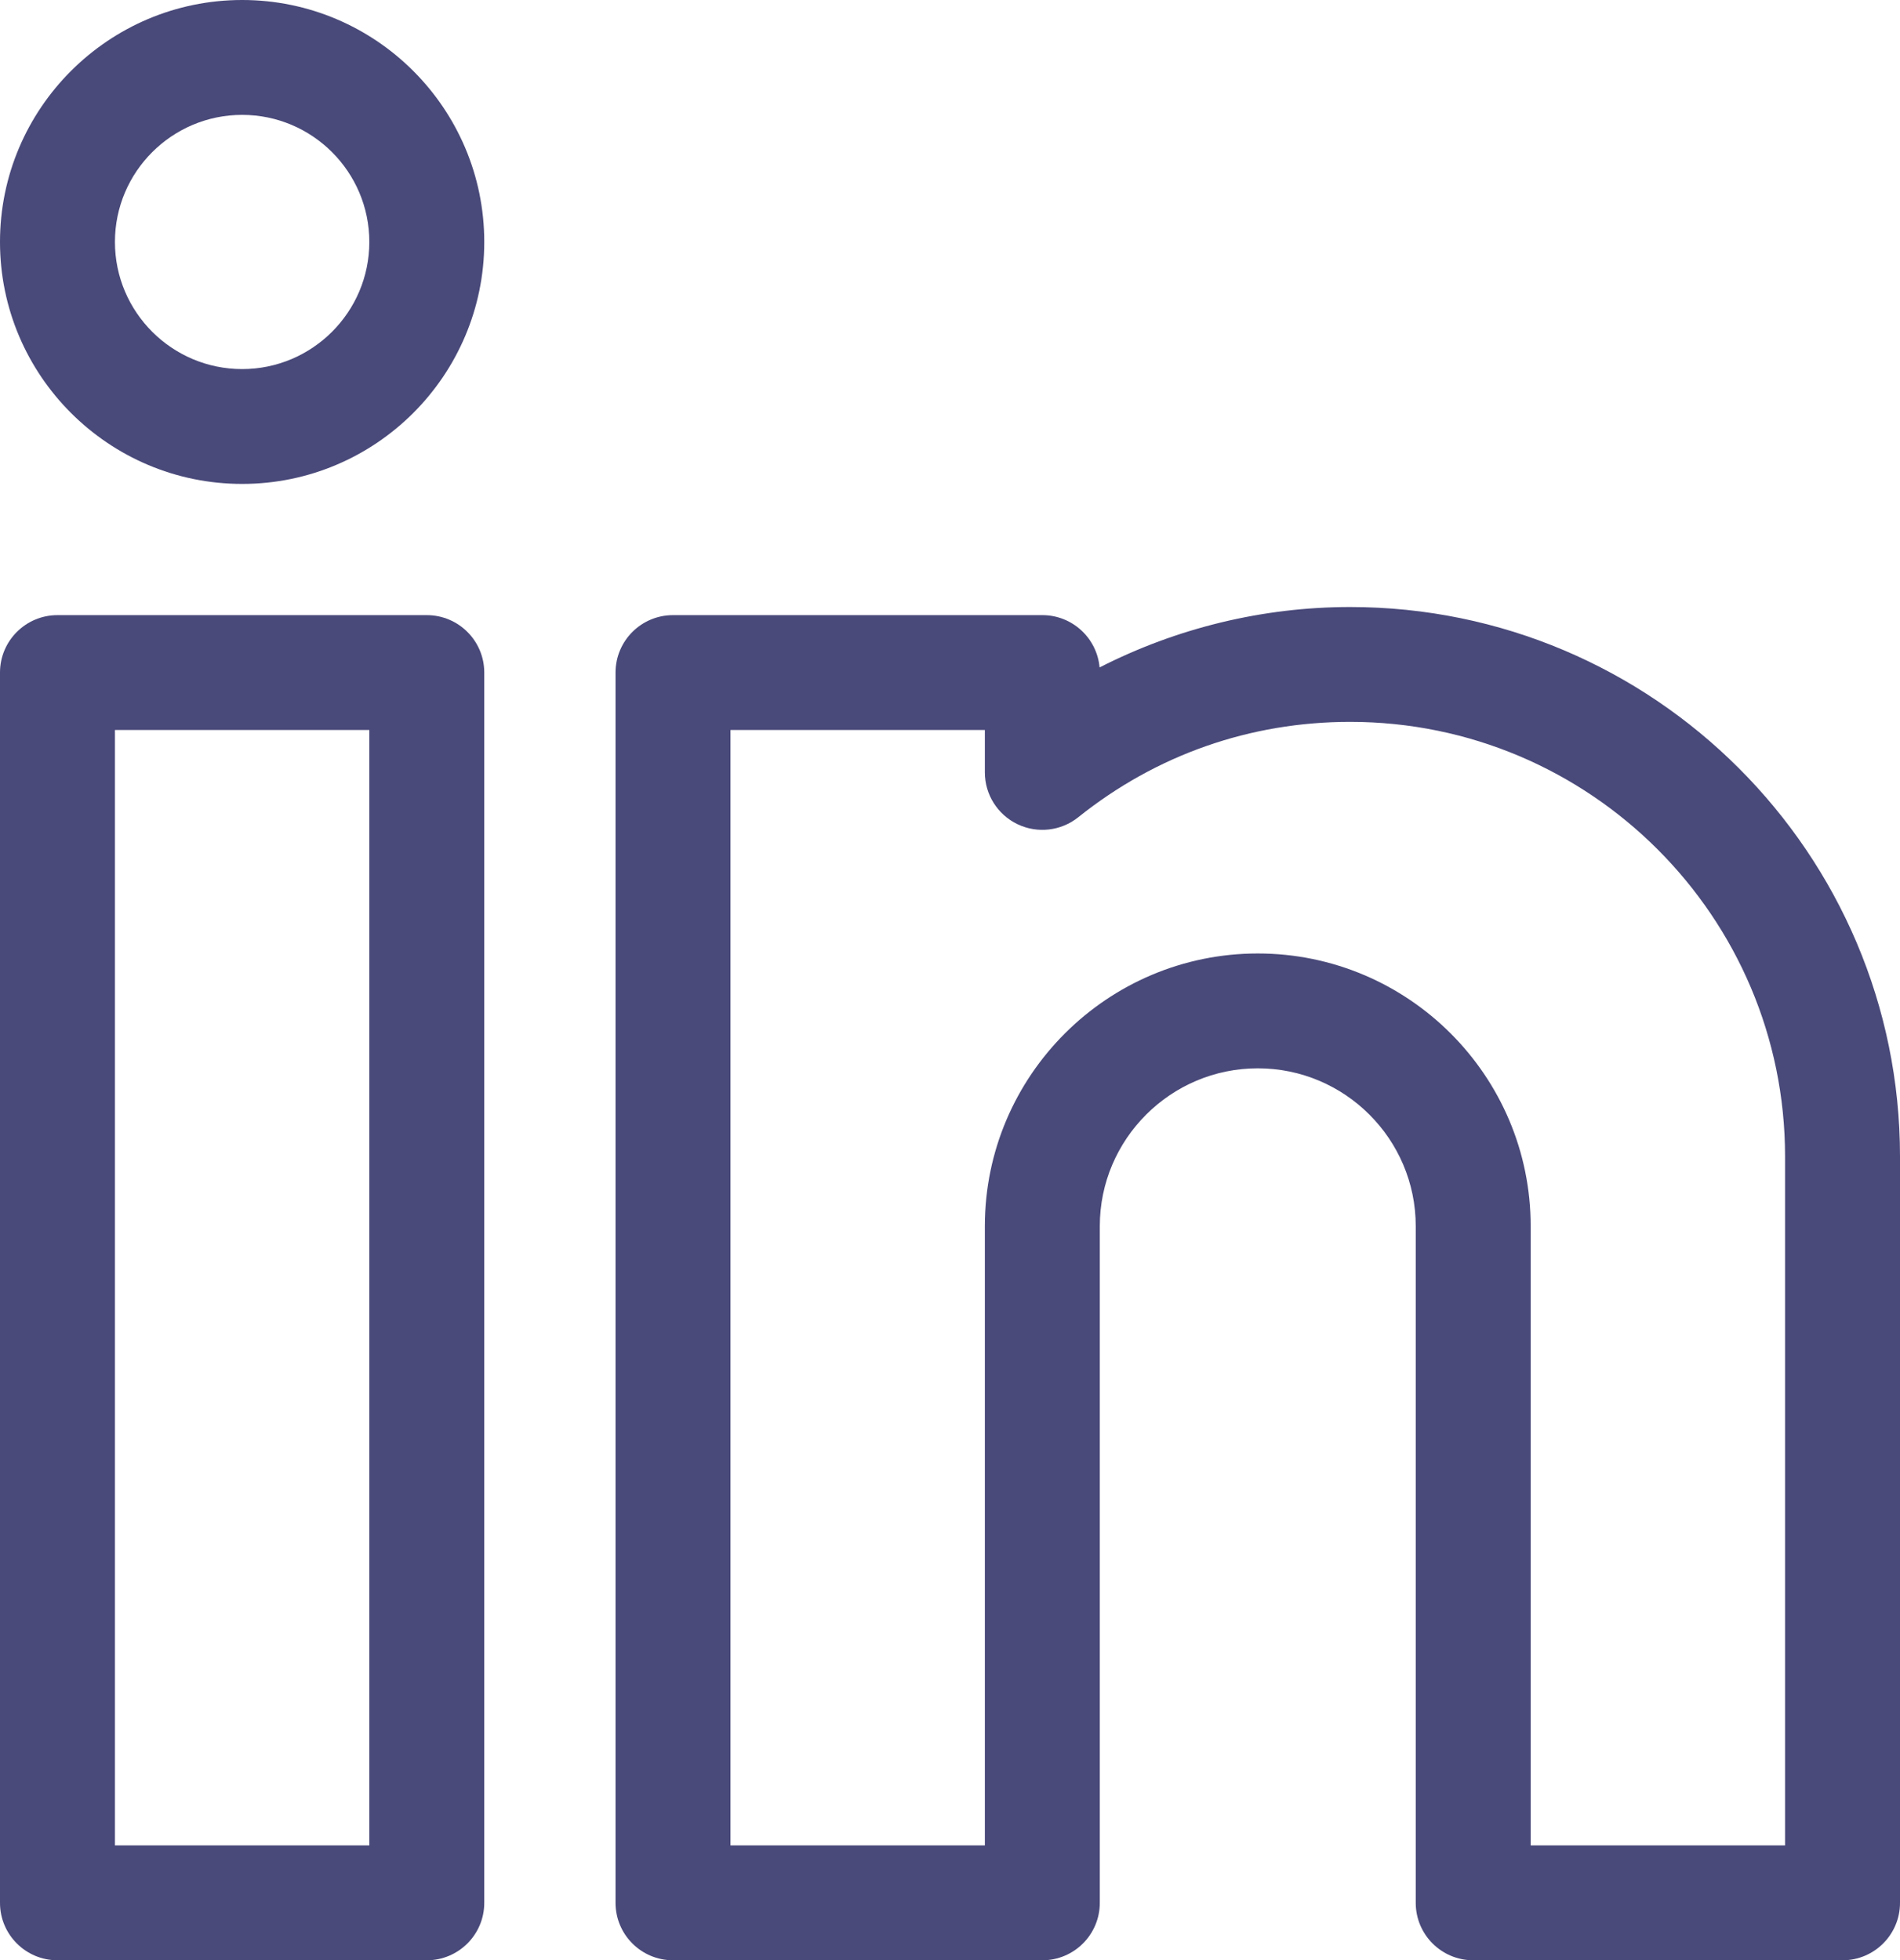
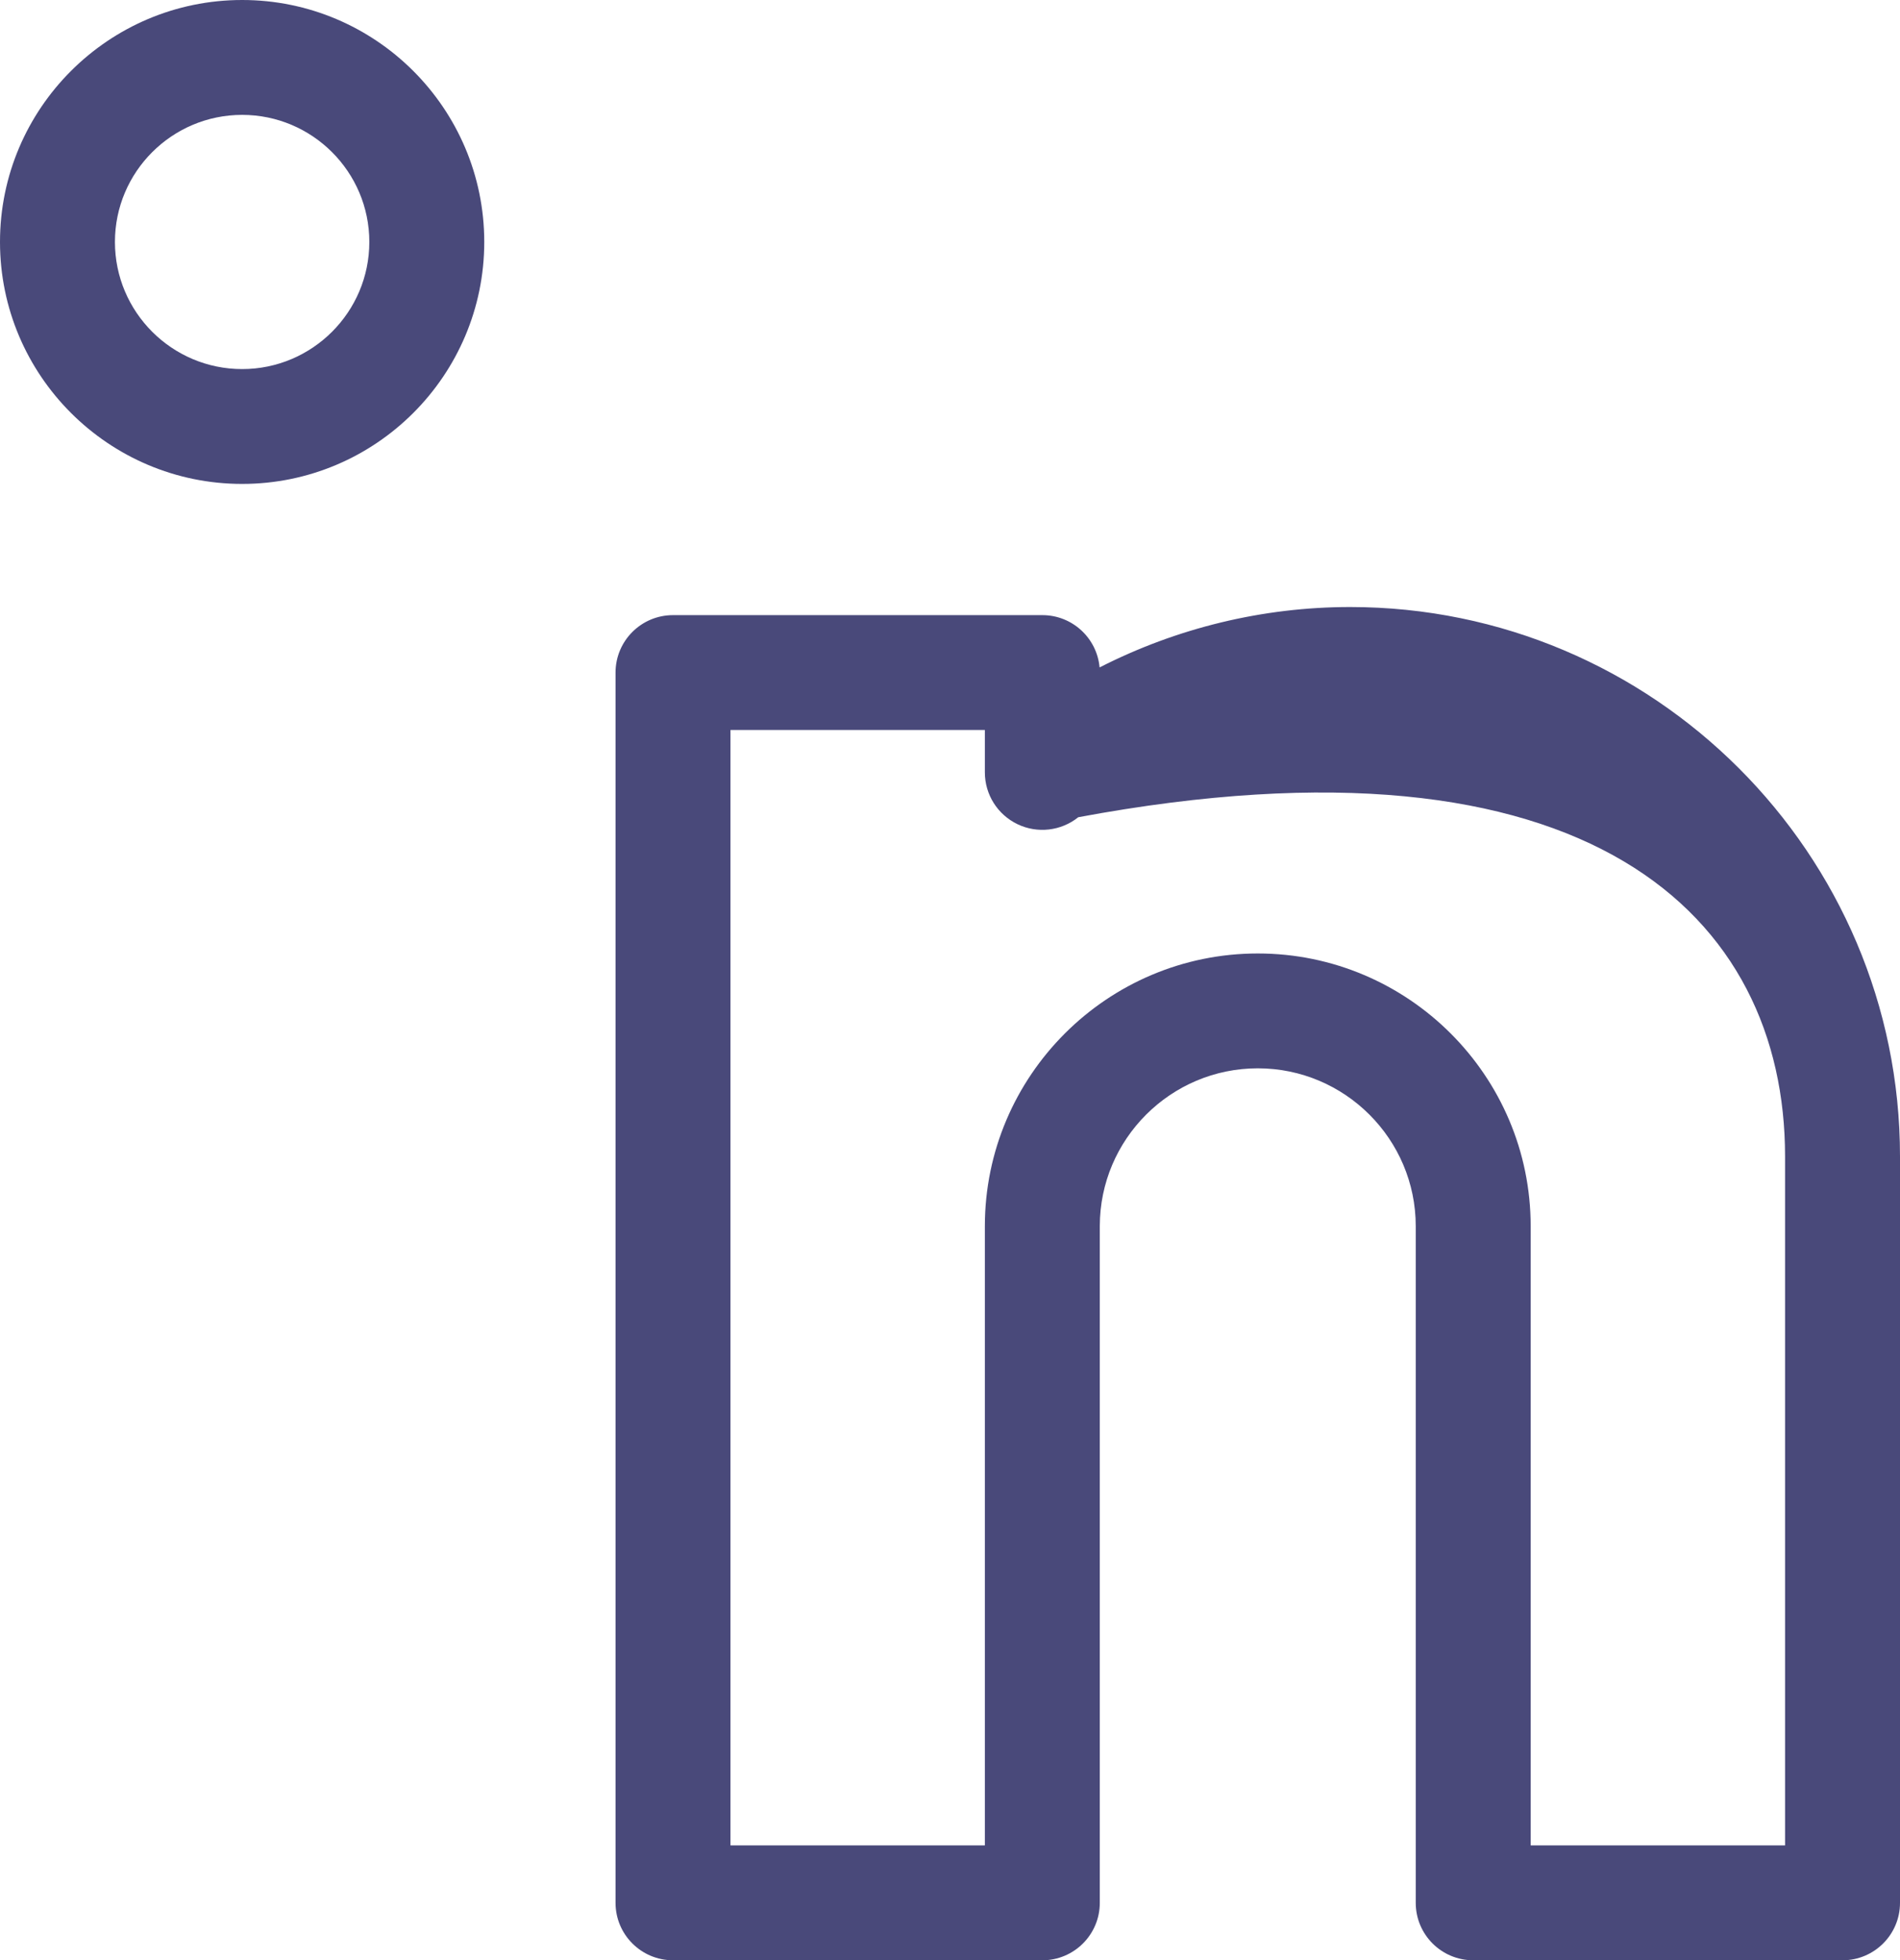
<svg xmlns="http://www.w3.org/2000/svg" width="63" height="65" viewBox="0 0 63 65" fill="none">
-   <path d="M14.151 20.397H1.905C0.853 20.397 0 21.25 0 22.301V63.096C0 64.147 0.853 65 1.905 65H14.151C15.204 65 16.057 64.147 16.057 63.096V22.301C16.057 21.25 15.204 20.397 14.151 20.397ZM12.246 61.191H3.811V24.205H12.246V61.191Z" fill="#49497A" />
  <path d="M8.029 0C3.602 0 0 3.599 0 8.023C0 12.447 3.602 16.046 8.029 16.046C12.456 16.046 16.057 12.447 16.057 8.023C16.057 3.599 12.456 0 8.029 0ZM8.029 12.238C5.703 12.238 3.811 10.347 3.811 8.023C3.811 5.699 5.703 3.809 8.029 3.809C10.354 3.809 12.246 5.699 12.246 8.023C12.246 10.347 10.354 12.238 8.029 12.238Z" fill="#49497A" />
-   <path d="M44.768 20.128C41.871 20.128 39.017 20.825 36.46 22.131C36.373 21.159 35.557 20.397 34.562 20.397H22.315C21.263 20.397 20.41 21.25 20.41 22.301V63.096C20.41 64.147 21.263 65 22.315 65H34.562C35.614 65 36.467 64.147 36.467 63.096V40.659C36.467 37.773 38.818 35.424 41.706 35.424C44.594 35.424 46.943 37.773 46.943 40.659V63.096C46.943 64.147 47.796 65 48.848 65H61.094C62.147 65 63 64.147 63 63.096V38.348C63 28.301 54.821 20.128 44.768 20.128ZM59.189 61.191H50.754V40.659C50.754 35.672 46.695 31.616 41.706 31.616C36.716 31.616 32.656 35.672 32.656 40.659V61.191H24.221V24.205H32.656V25.612C32.656 26.345 33.077 27.012 33.738 27.329C34.398 27.646 35.182 27.556 35.754 27.098C38.335 25.03 41.452 23.936 44.768 23.936C52.72 23.936 59.189 30.401 59.189 38.348V61.191Z" fill="#49497A" />
+   <path d="M44.768 20.128C41.871 20.128 39.017 20.825 36.46 22.131C36.373 21.159 35.557 20.397 34.562 20.397H22.315C21.263 20.397 20.41 21.25 20.41 22.301V63.096C20.41 64.147 21.263 65 22.315 65H34.562C35.614 65 36.467 64.147 36.467 63.096V40.659C36.467 37.773 38.818 35.424 41.706 35.424C44.594 35.424 46.943 37.773 46.943 40.659V63.096C46.943 64.147 47.796 65 48.848 65H61.094C62.147 65 63 64.147 63 63.096V38.348C63 28.301 54.821 20.128 44.768 20.128ZM59.189 61.191H50.754V40.659C50.754 35.672 46.695 31.616 41.706 31.616C36.716 31.616 32.656 35.672 32.656 40.659V61.191H24.221V24.205H32.656V25.612C32.656 26.345 33.077 27.012 33.738 27.329C34.398 27.646 35.182 27.556 35.754 27.098C52.72 23.936 59.189 30.401 59.189 38.348V61.191Z" fill="#49497A" />
</svg>